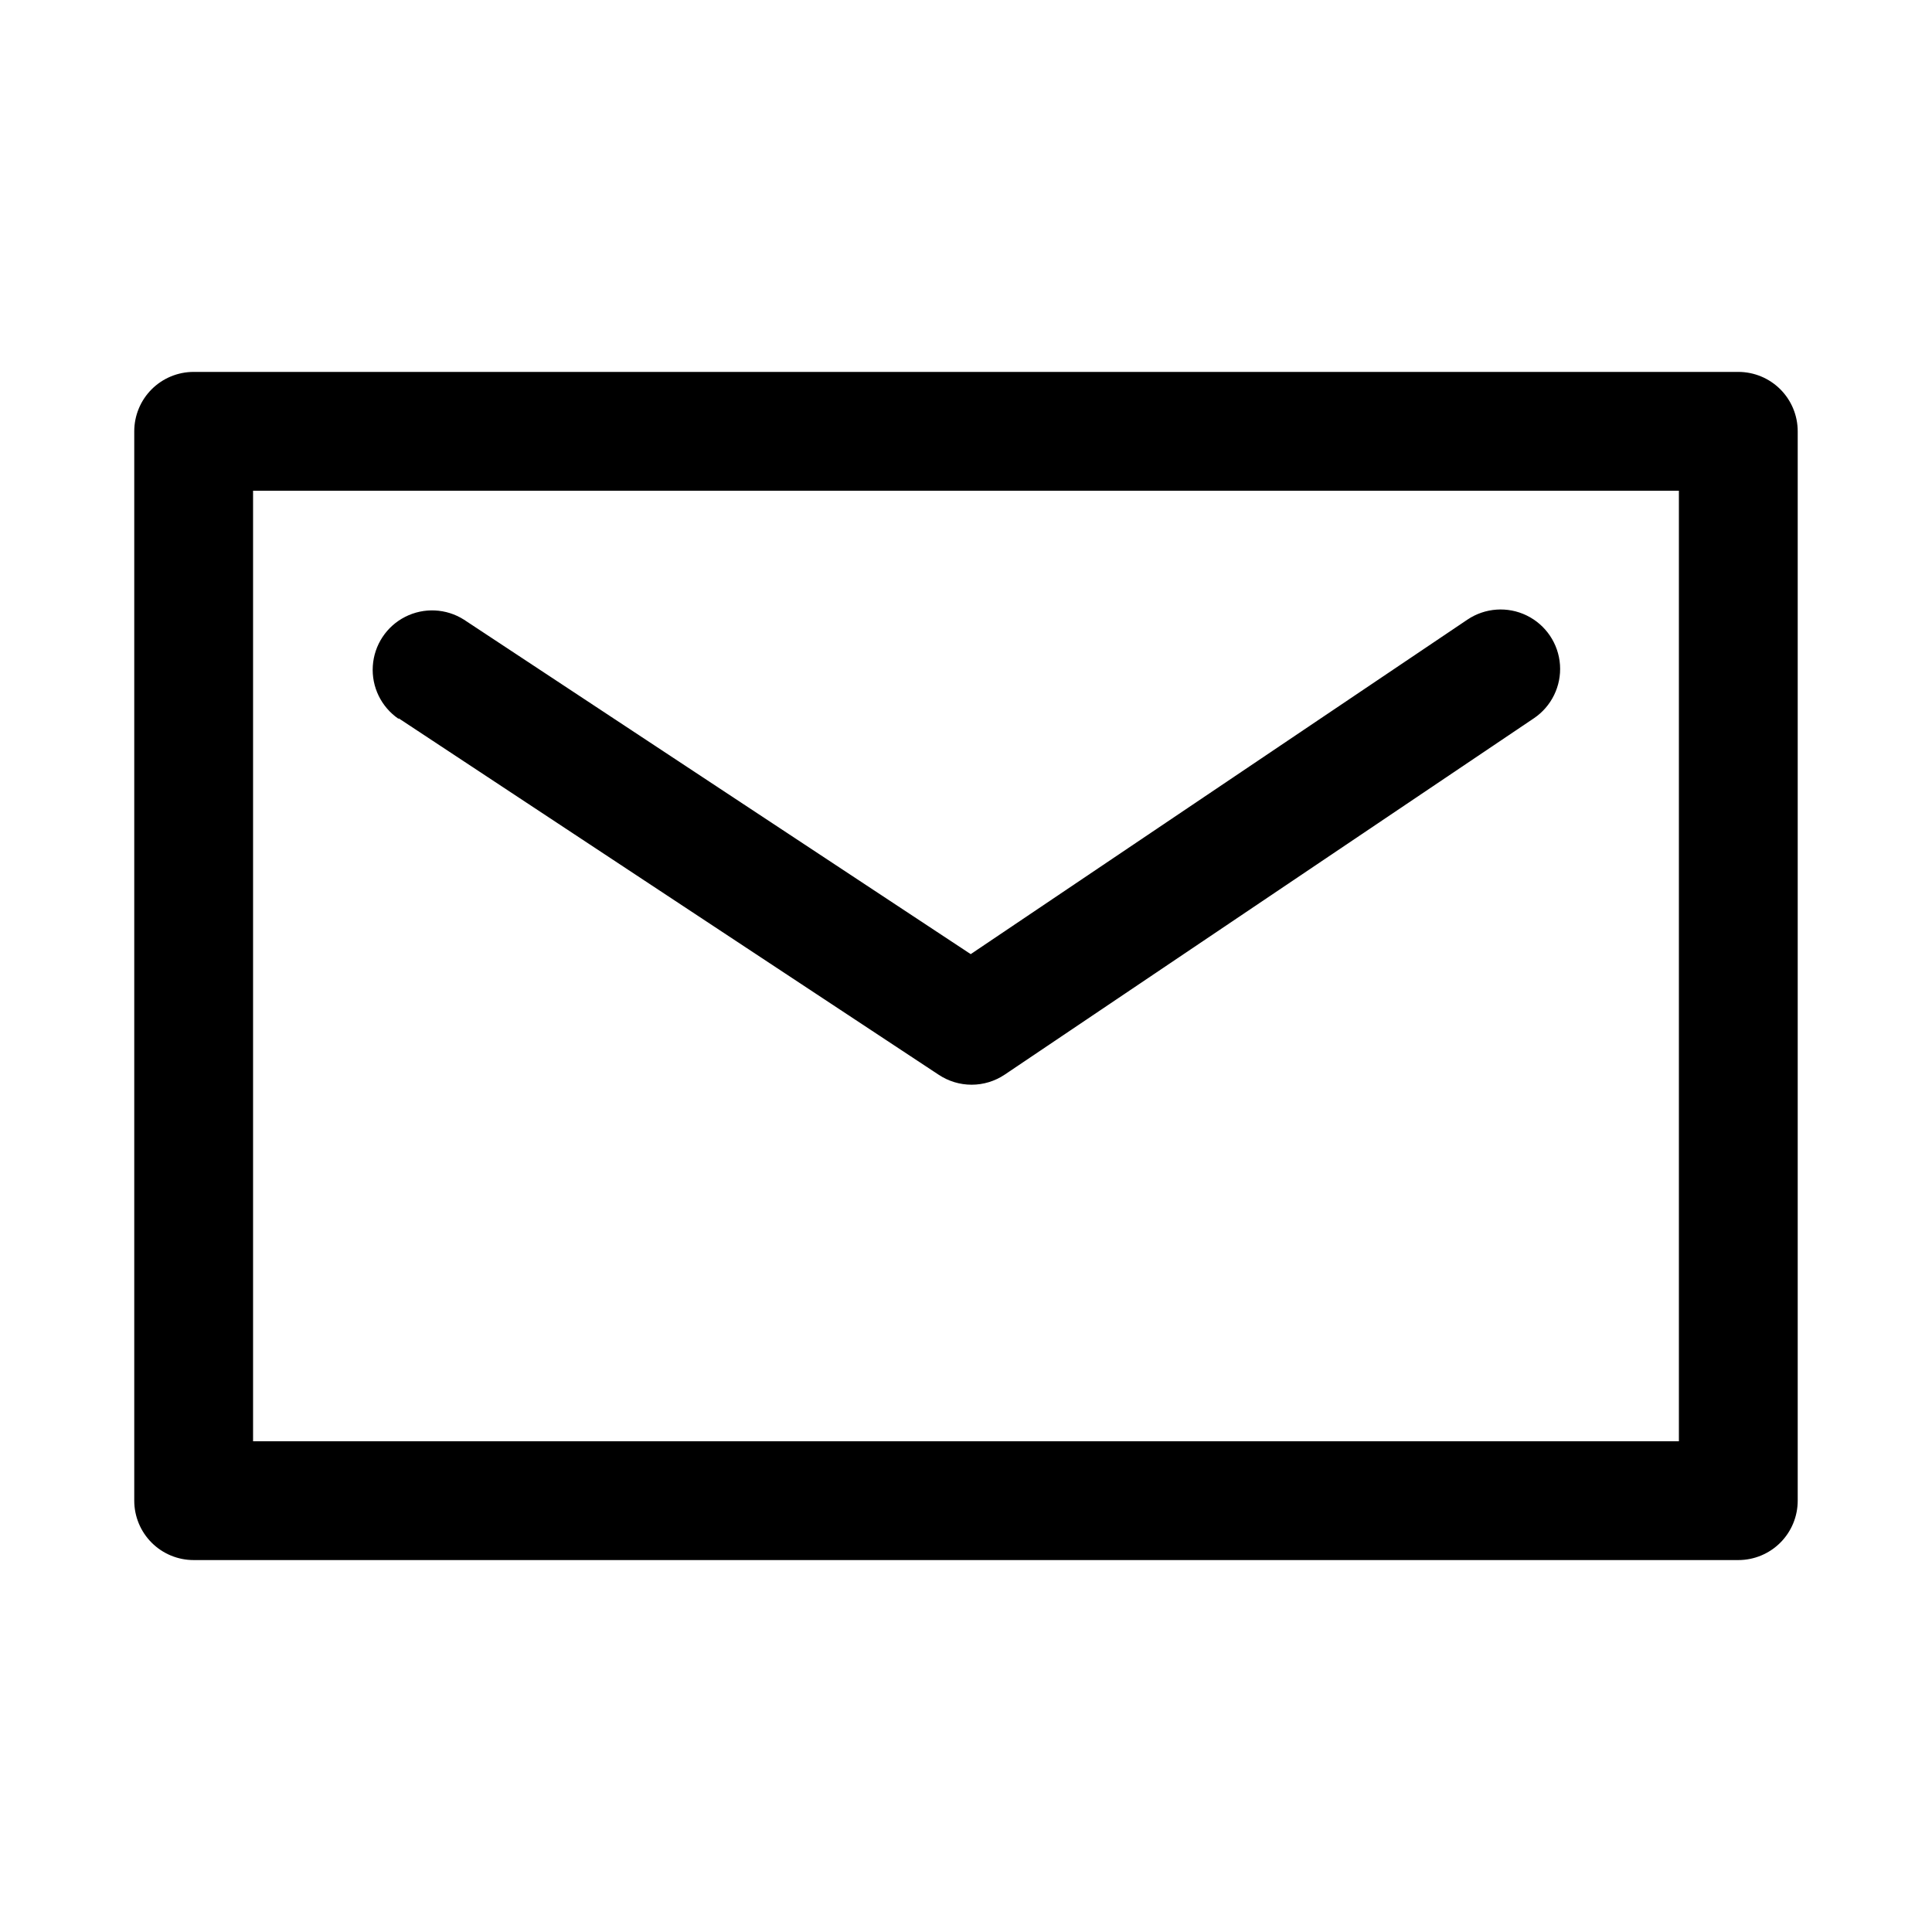
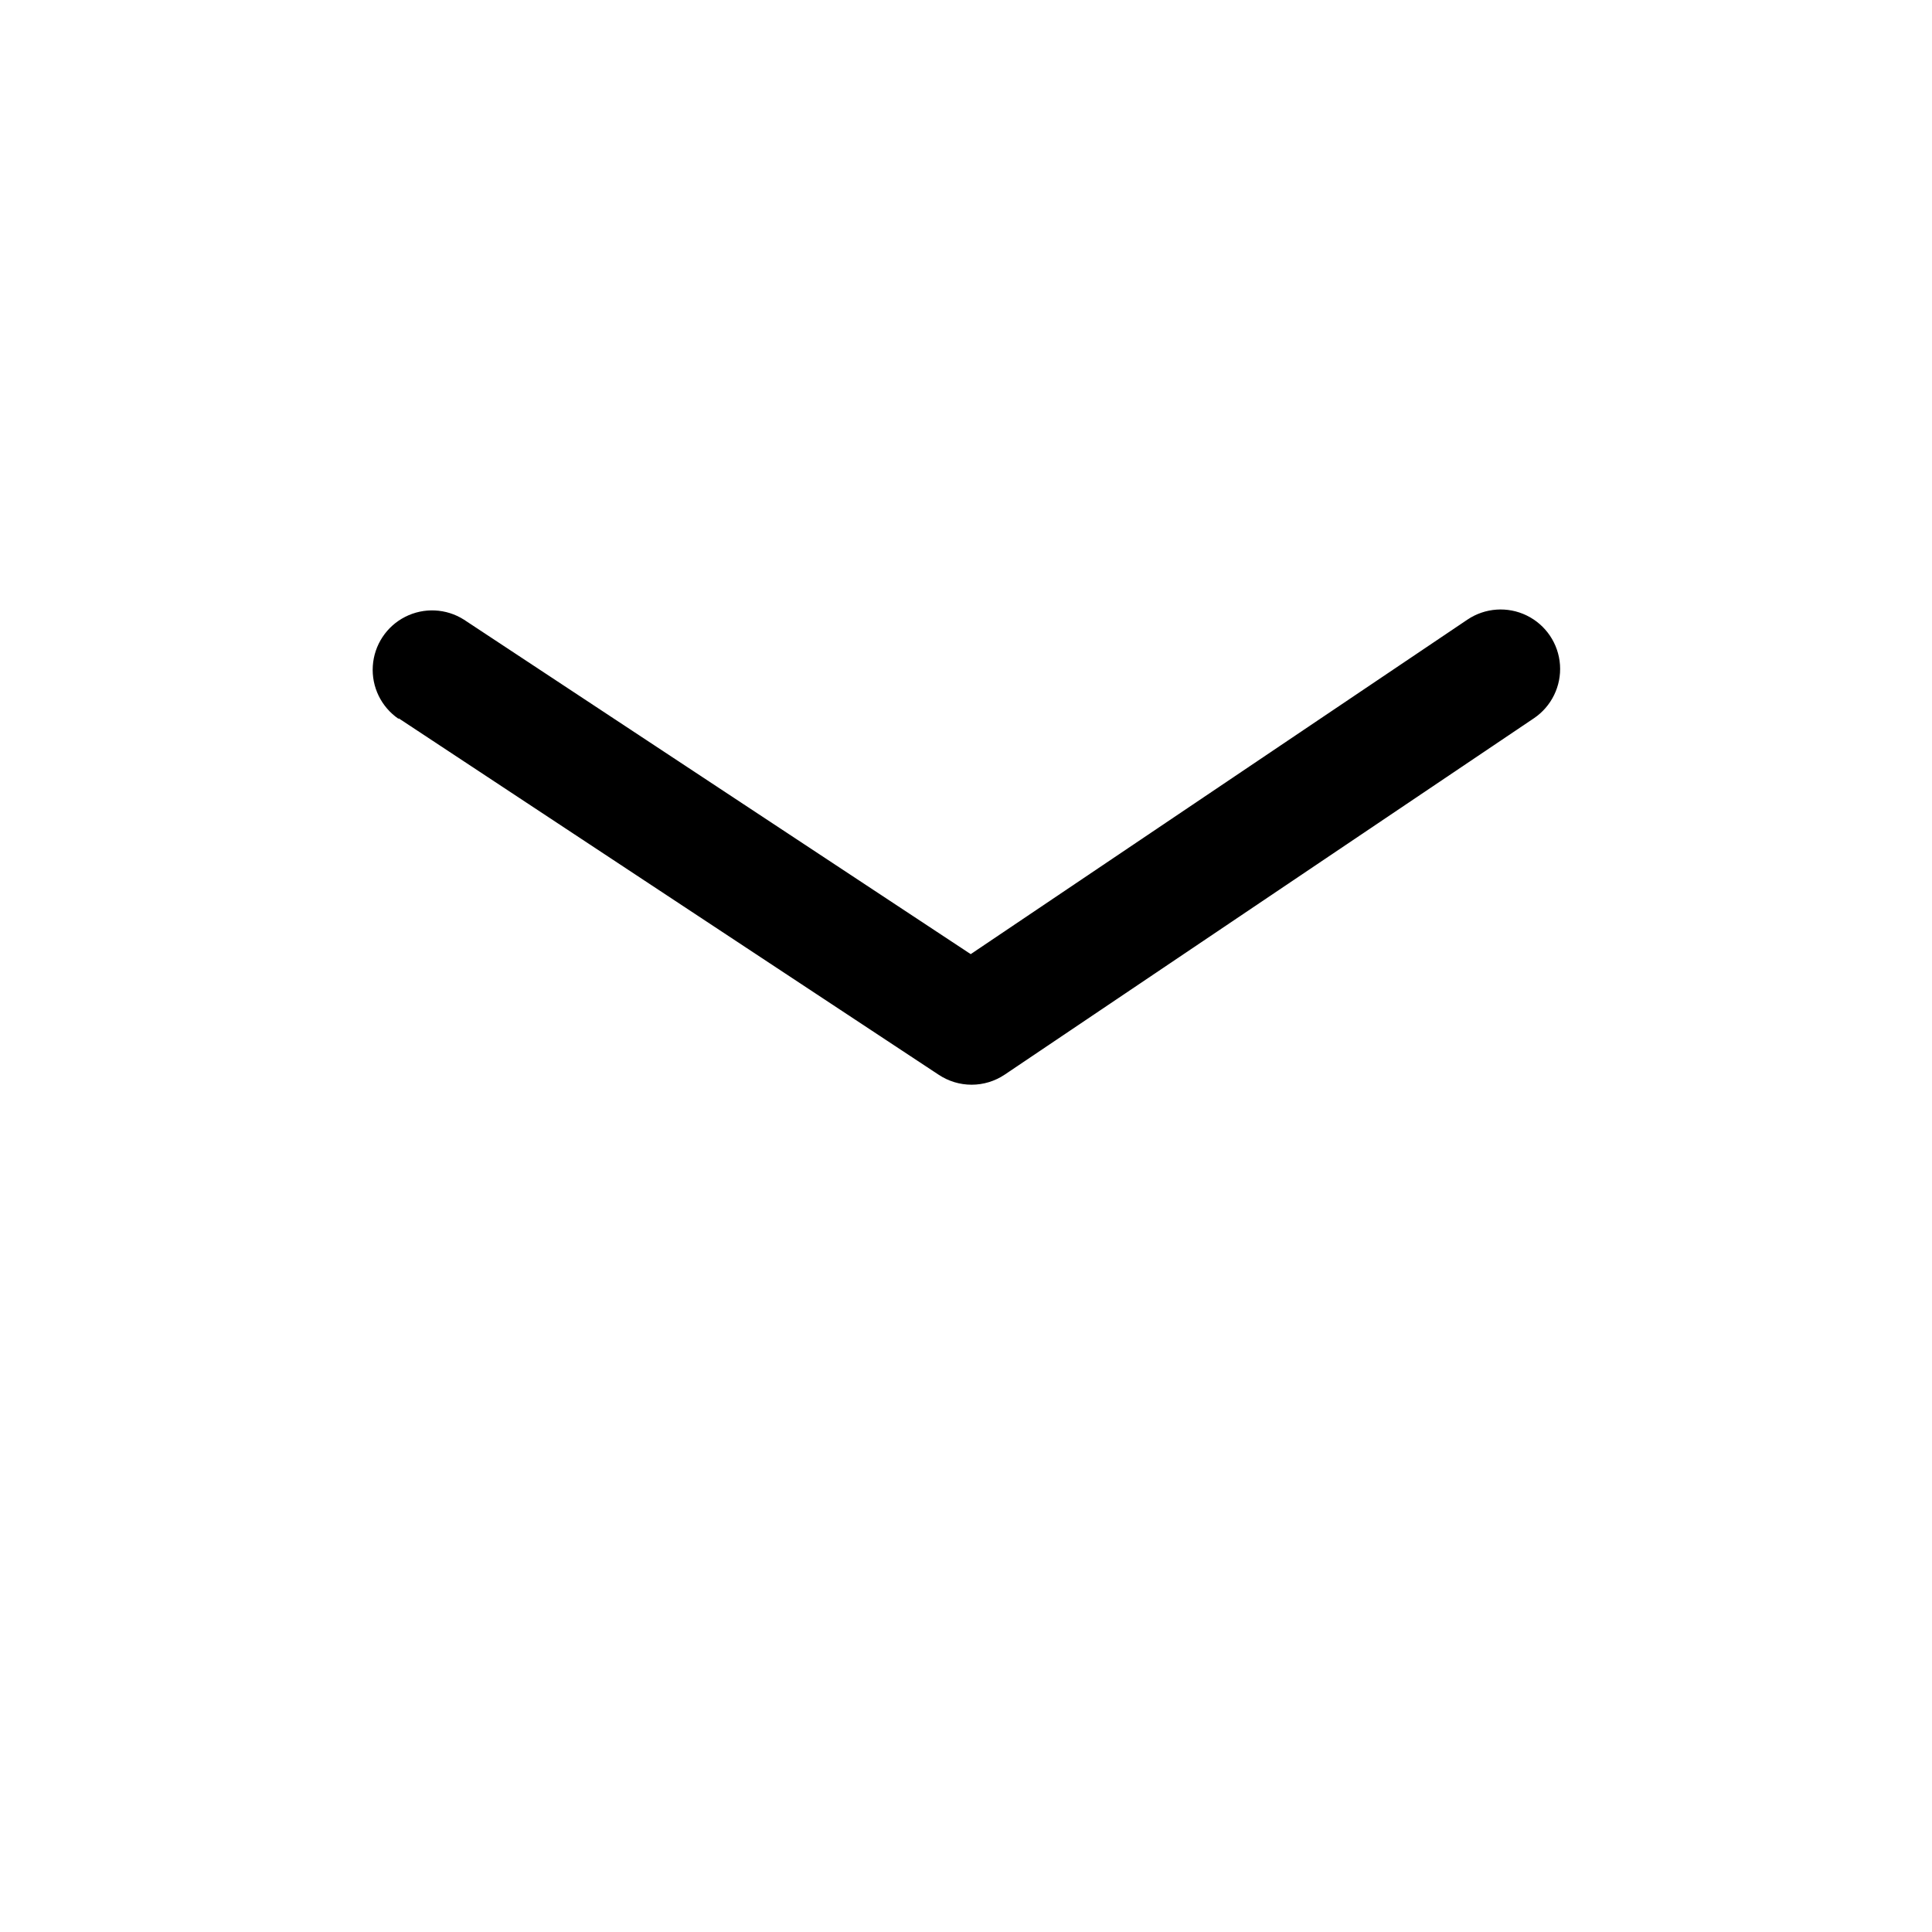
<svg xmlns="http://www.w3.org/2000/svg" fill="#000000" width="800px" height="800px" version="1.1" viewBox="144 144 512 512">
  <g>
-     <path d="m604.67 242.56h-409.35c-4.176 0-8.18 1.656-11.133 4.609-2.949 2.953-4.609 6.957-4.609 11.133v283.39c0 4.176 1.66 8.18 4.609 11.133 2.953 2.953 6.957 4.609 11.133 4.609h409.35c4.176 0 8.18-1.656 11.133-4.609 2.953-2.953 4.609-6.957 4.609-11.133v-283.39c0-4.176-1.656-8.18-4.609-11.133-2.953-2.953-6.957-4.609-11.133-4.609zm-15.746 283.39h-377.86v-251.9h377.86z" />
    <path d="m249.64 334.35 143.11 94.465v-0.004c2.586 1.727 5.625 2.648 8.738 2.648 3.109 0 6.148-0.922 8.734-2.648l140.28-94.465v0.004c4.668-3.152 7.301-8.555 6.91-14.172-0.395-5.617-3.758-10.598-8.82-13.066-5.059-2.469-11.055-2.047-15.723 1.102l-131.62 88.641-134.3-88.641c-4.695-2.984-10.617-3.266-15.574-0.746-4.961 2.519-8.219 7.473-8.578 13.023s2.238 10.879 6.836 14.016z" />
  </g>
</svg>